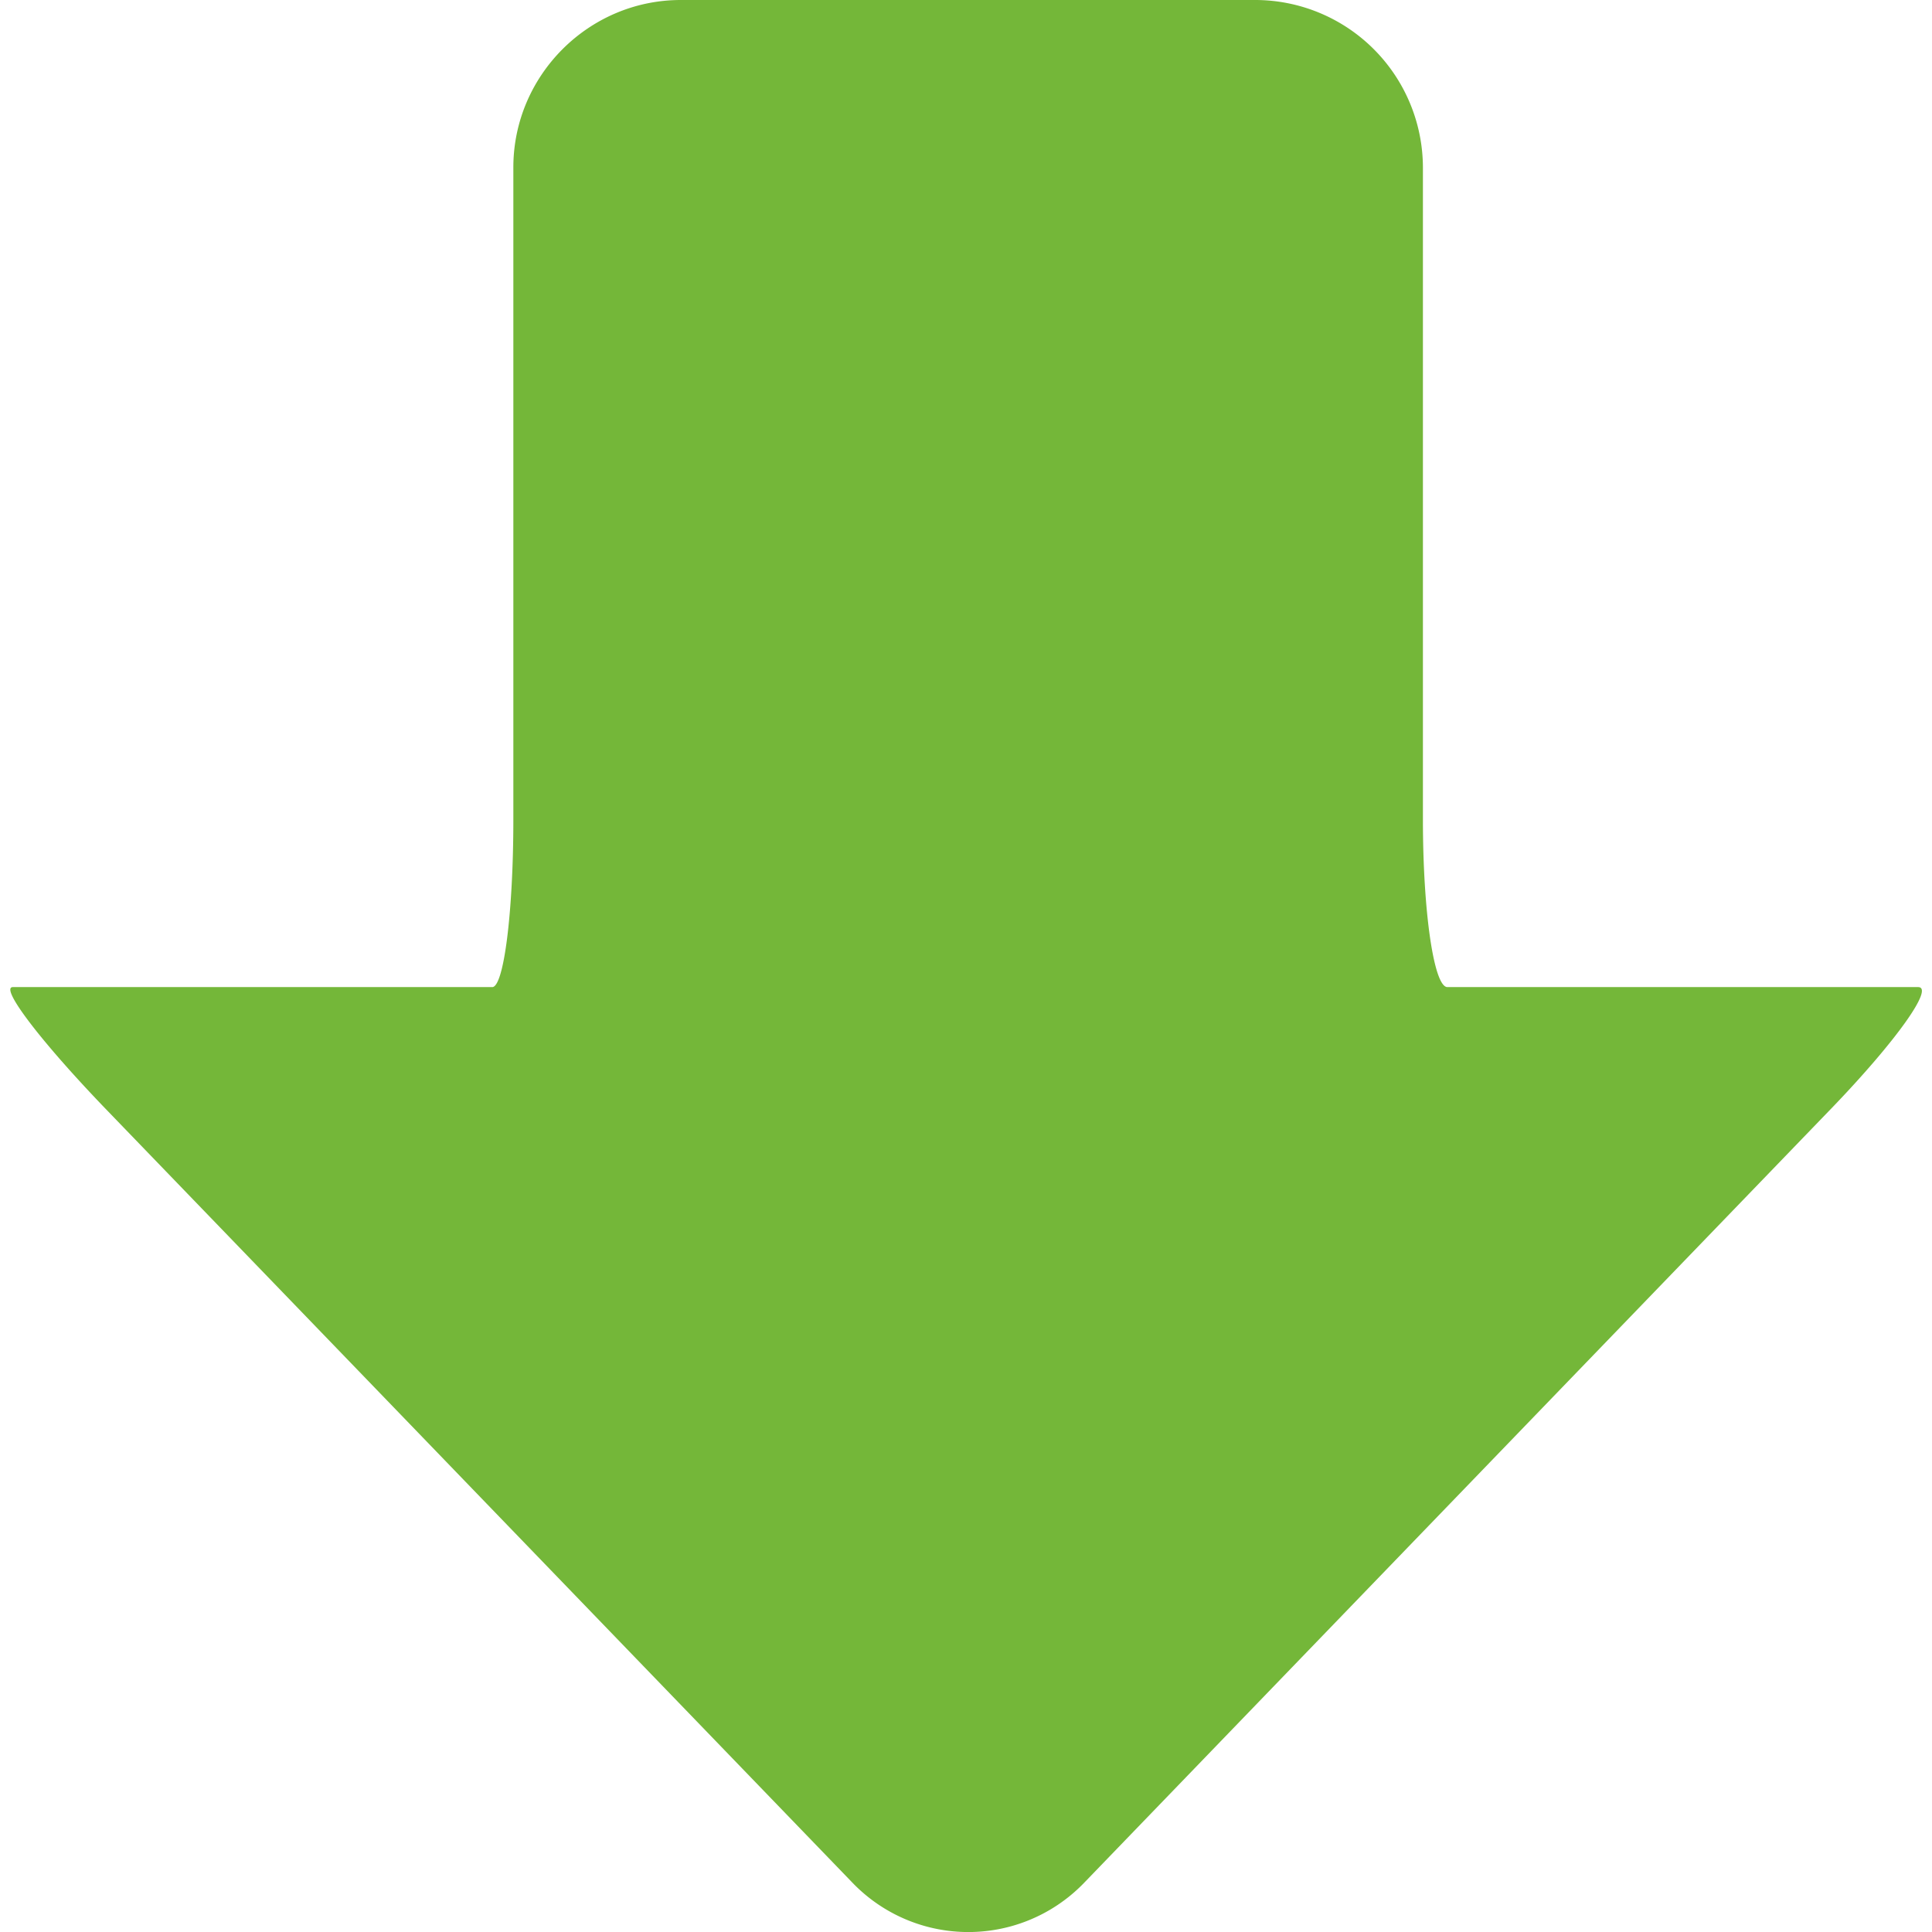
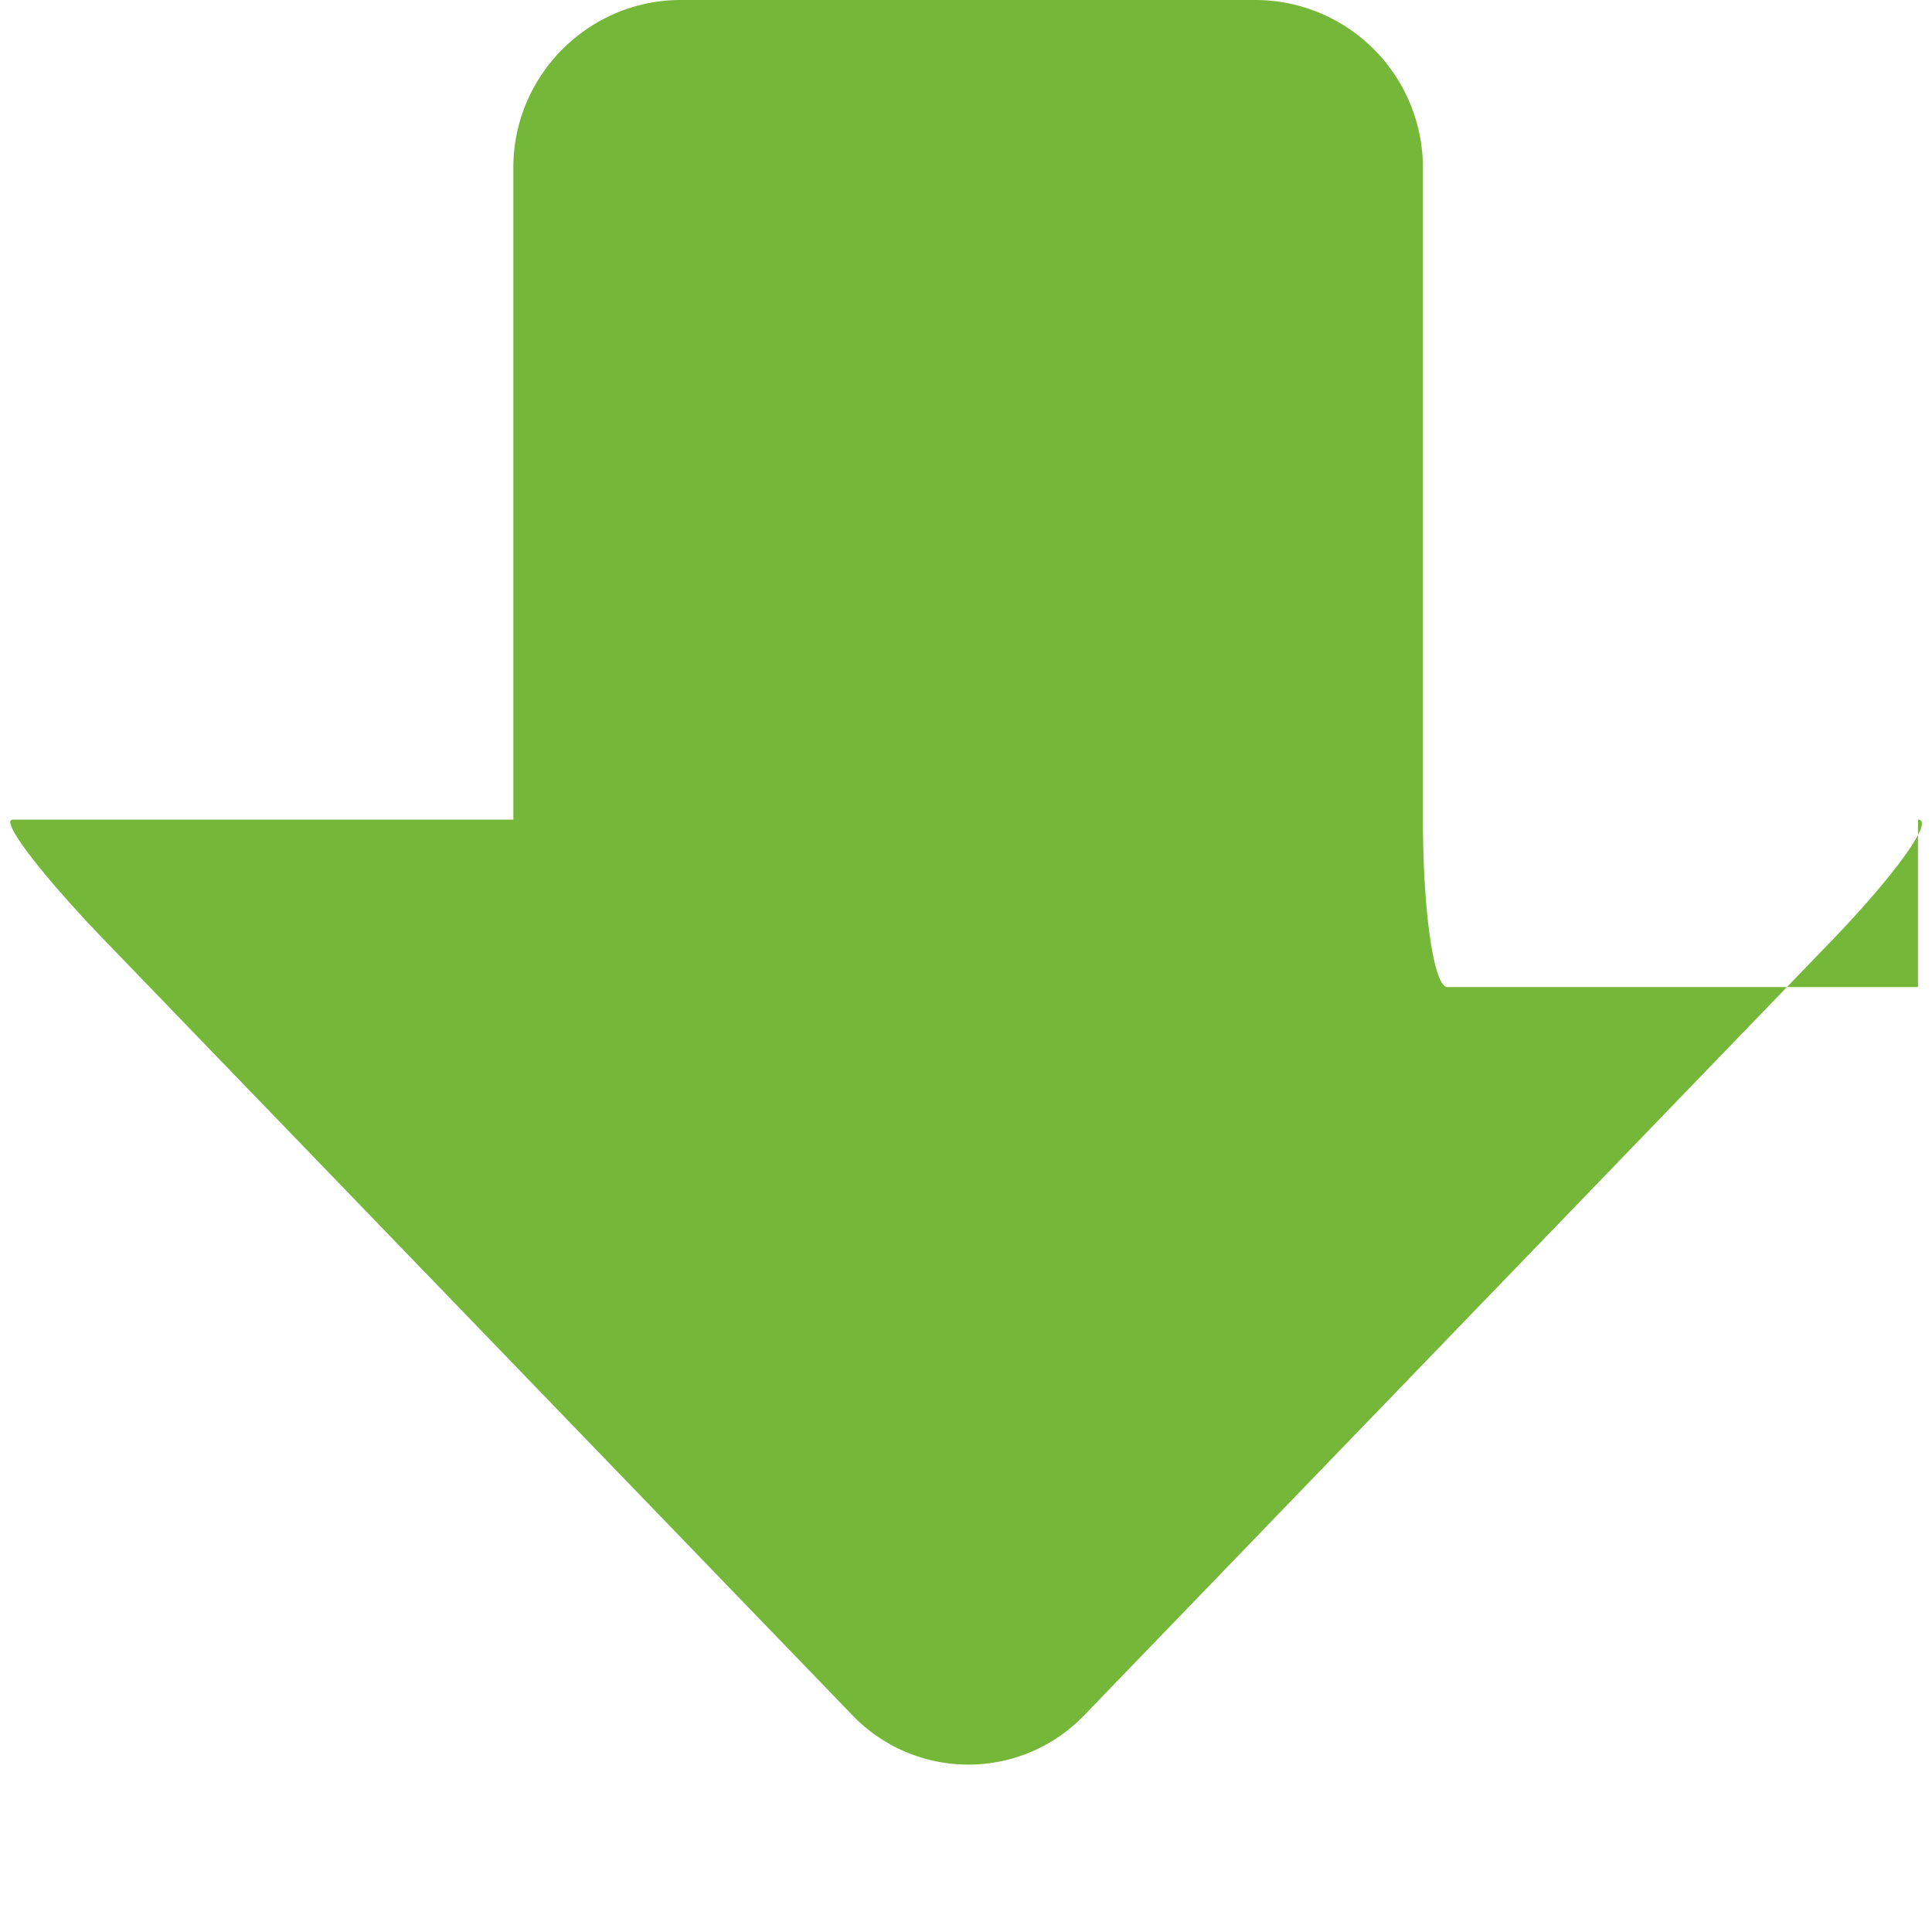
<svg xmlns="http://www.w3.org/2000/svg" width="24" height="24">
  <linearGradient id="a" x1="-281.384" y1="61.282" x2="23.388" y2="366.054" gradientTransform="matrix(.048 0 0 .048 18.22 -.056)">
    <stop offset="0" stop-color="#74b739" />
    <stop offset="1" stop-color="#56991c" />
  </linearGradient>
-   <path fill="url(#a)" d="M23.826 12.262H17.98c-.168 0-.304-.936-.304-2.08v-8.1A2.085 2.085 0 0015.598 0H8.457c-1.145 0-2.08.937-2.08 2.08v8.102c0 1.145-.118 2.08-.262 2.08H.16c-.168 0 .345.673 1.14 1.5l9.284 9.62a1.997 1.997 0 002.89 0l9.283-9.62c.795-.826 1.276-1.5 1.07-1.5h-.001z" />
+   <path fill="url(#a)" d="M23.826 12.262H17.98c-.168 0-.304-.936-.304-2.08v-8.1A2.085 2.085 0 0015.598 0H8.457c-1.145 0-2.08.937-2.08 2.08v8.102H.16c-.168 0 .345.673 1.14 1.5l9.284 9.62a1.997 1.997 0 002.89 0l9.283-9.62c.795-.826 1.276-1.5 1.07-1.5h-.001z" />
</svg>